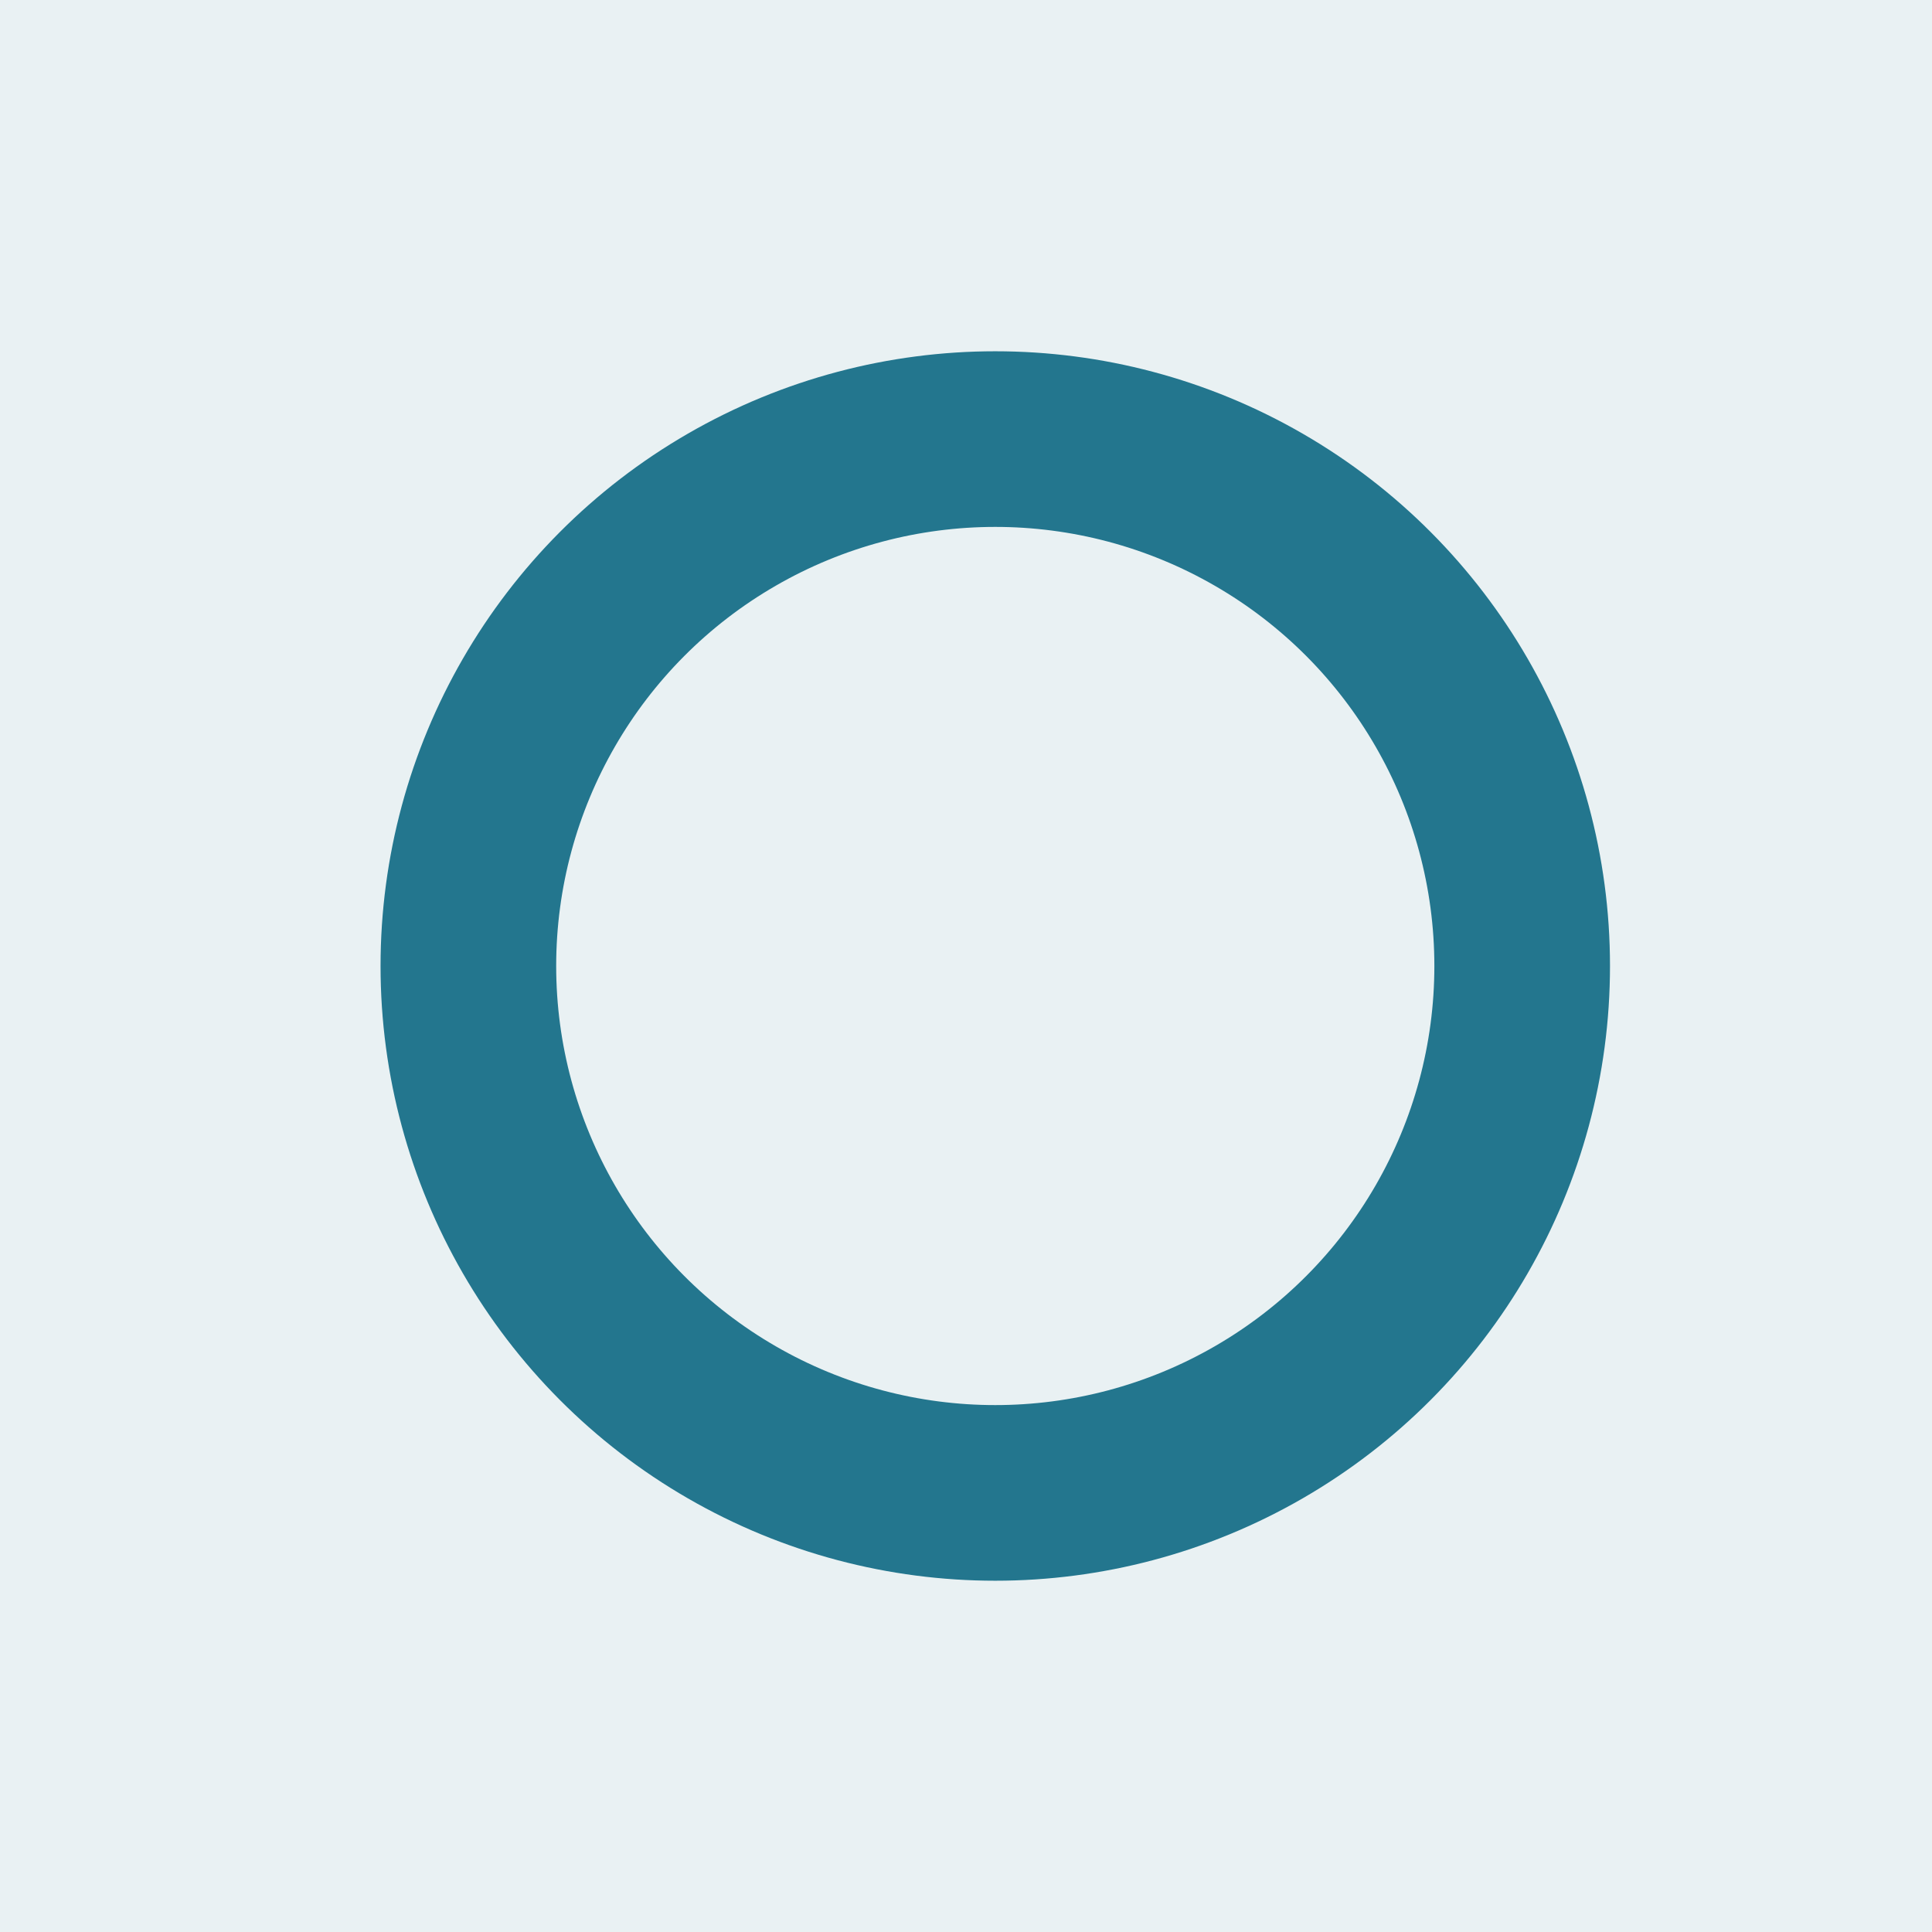
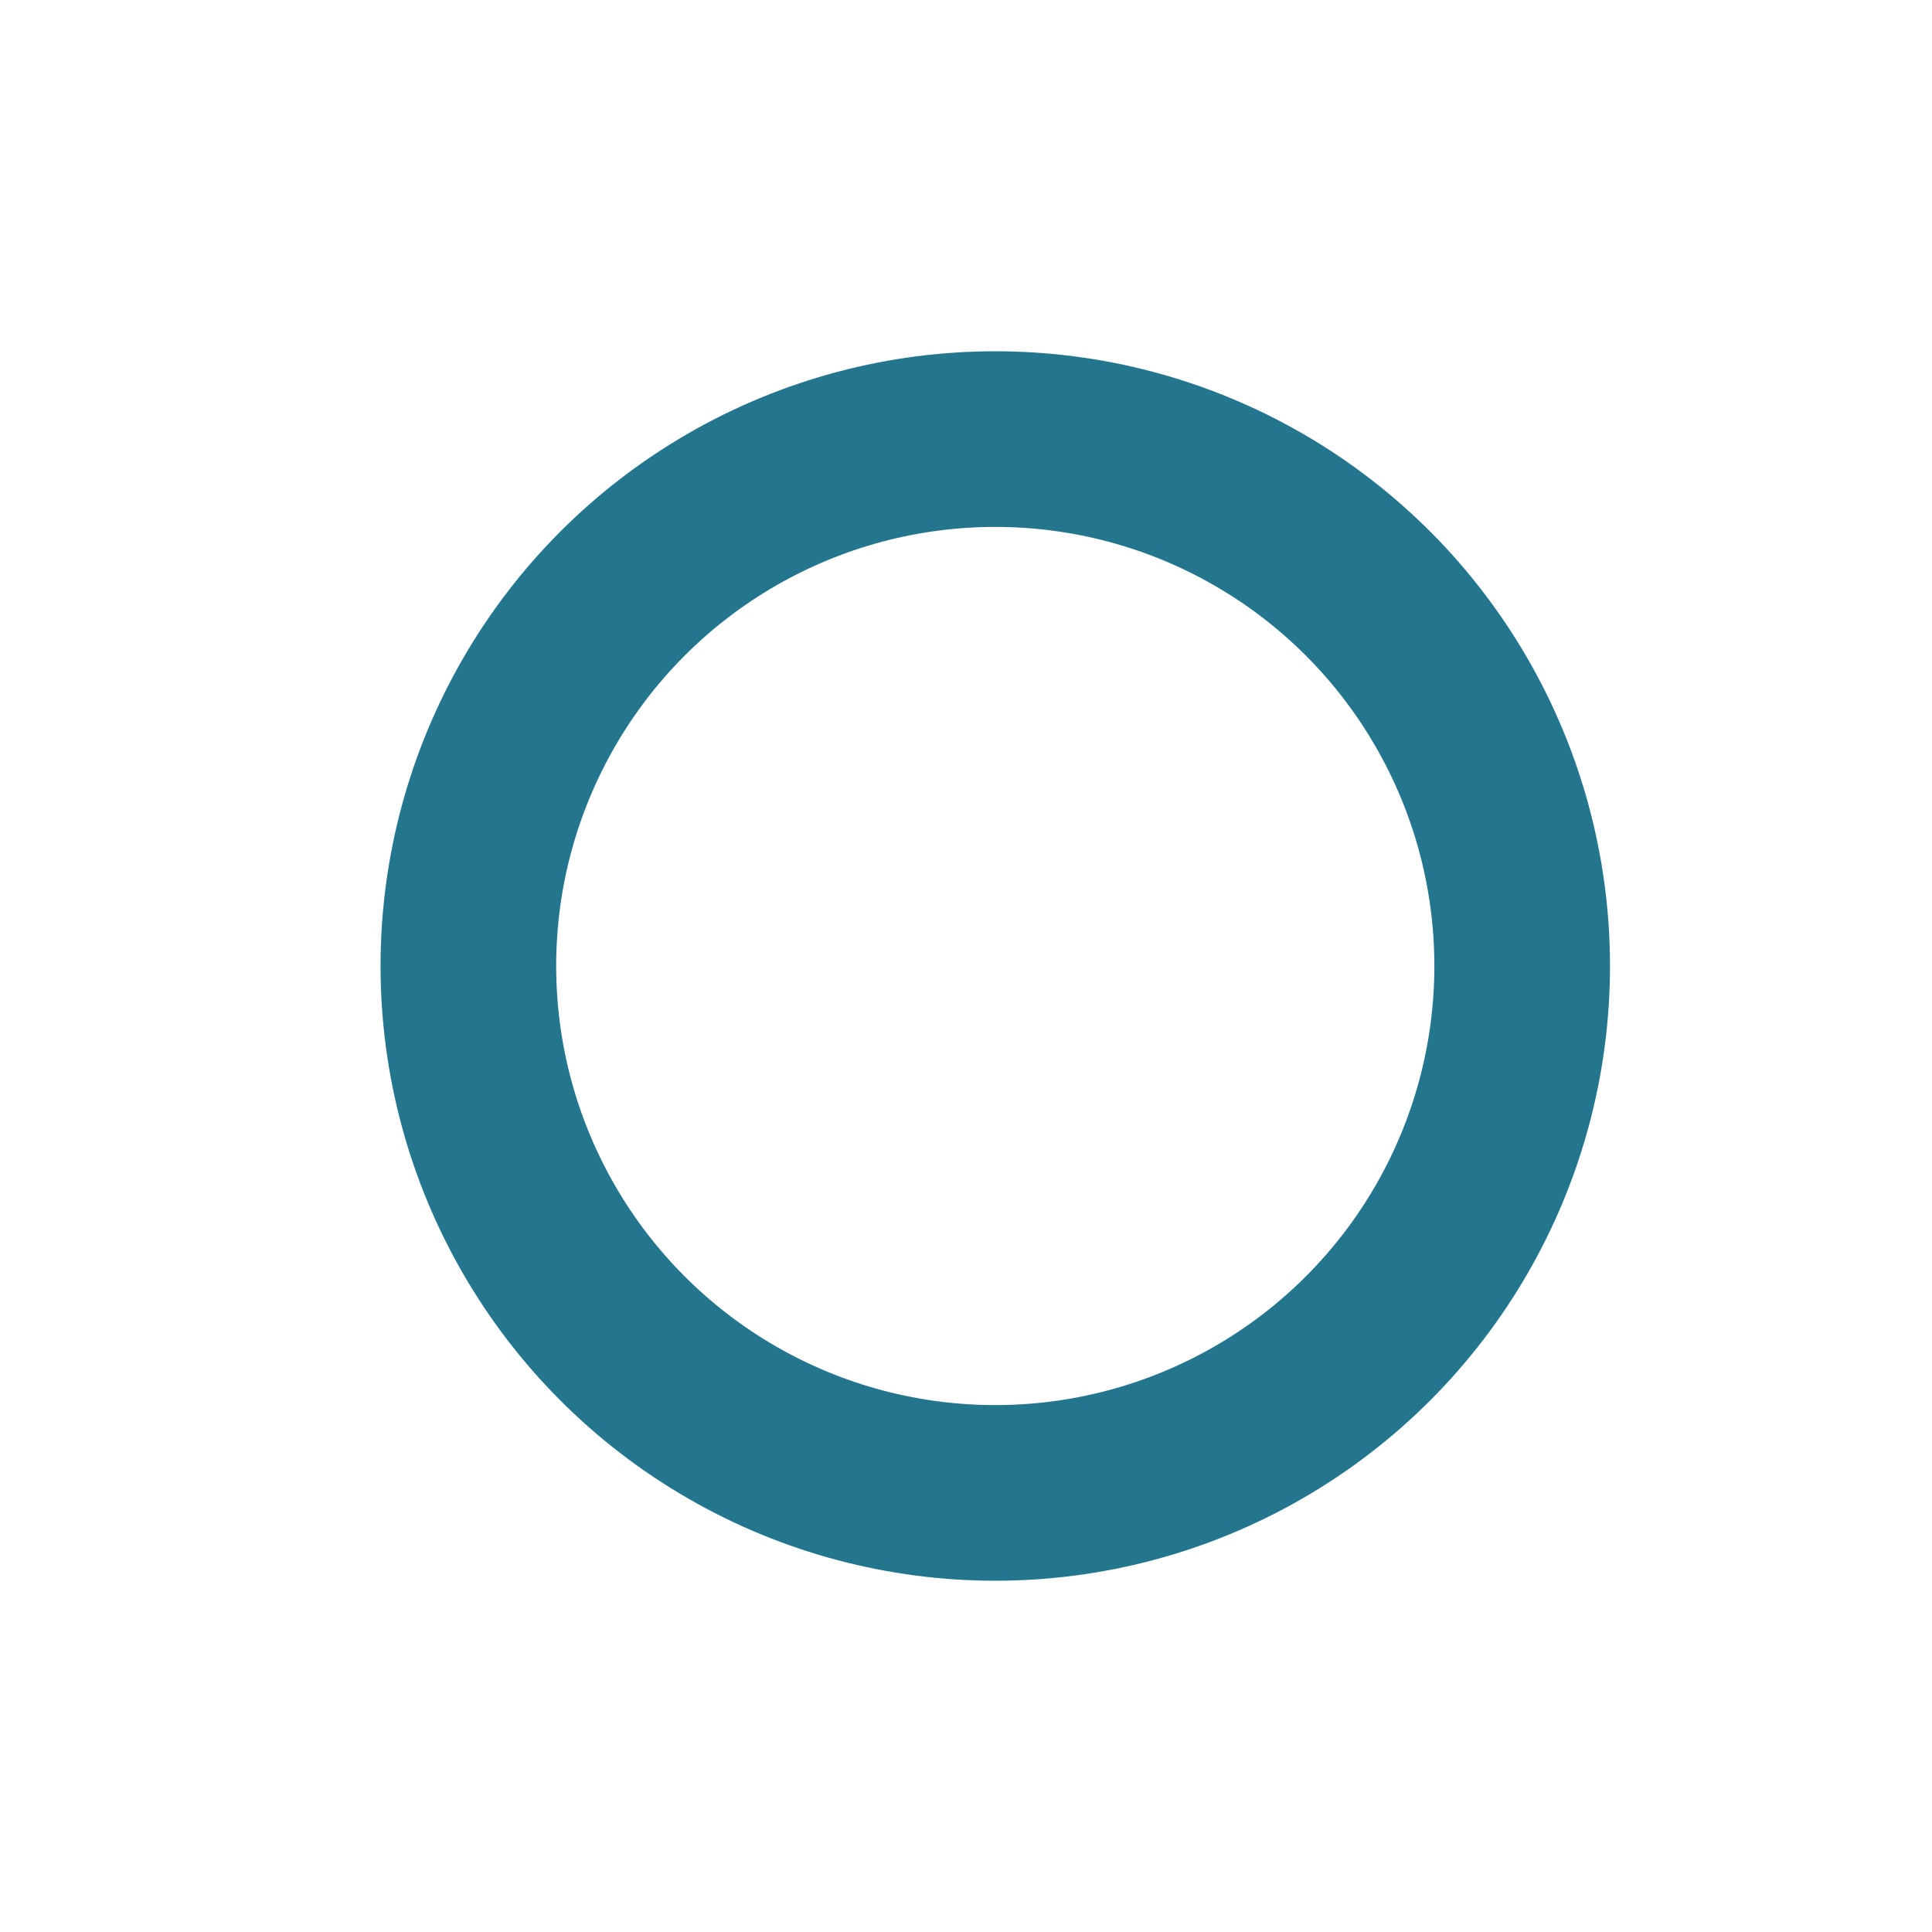
<svg xmlns="http://www.w3.org/2000/svg" width="66px" height="66px" viewBox="0 0 66 66" version="1.1">
  <title>icon-IES-Productos-Tubo-Redondo</title>
  <g id="icon-IES-Productos-Tubo-Redondo" stroke="none" stroke-width="1" fill="none" fill-rule="evenodd">
-     <rect fill="#E9F1F3" x="0" y="0" width="66" height="66" />
    <circle id="Óvalo" stroke="#23768E" stroke-width="6" cx="34" cy="33" r="18" />
  </g>
</svg>